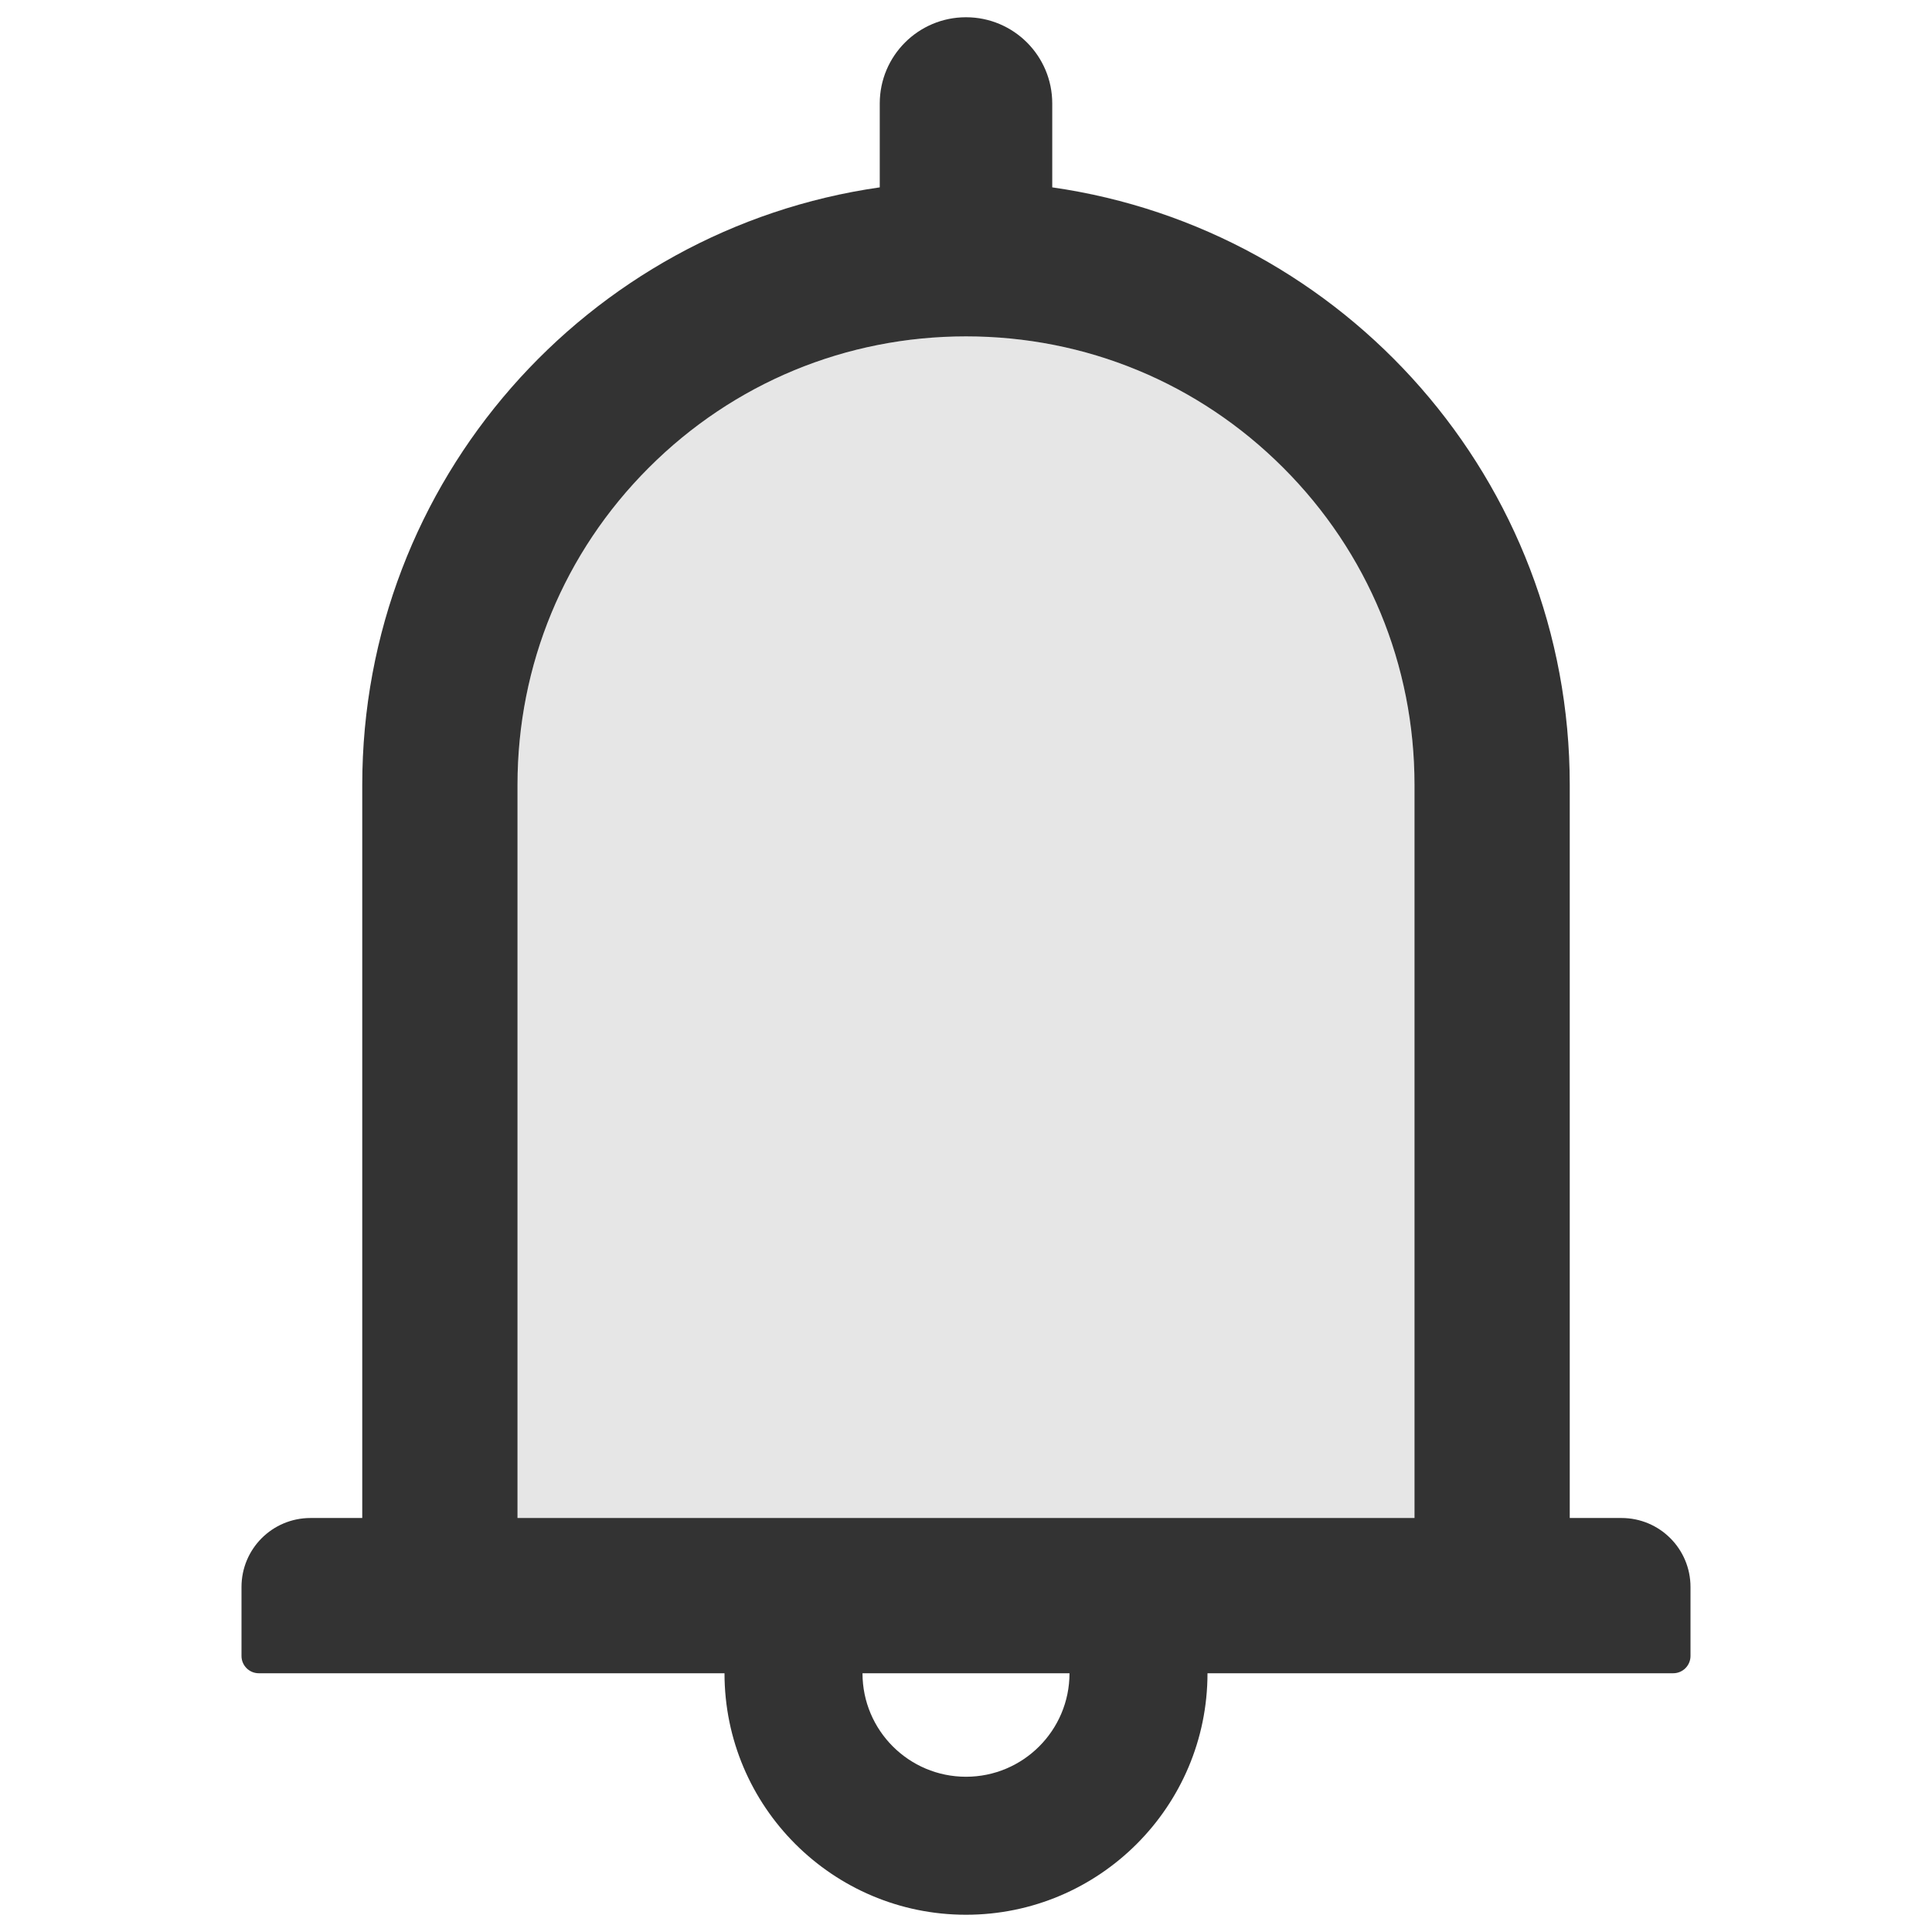
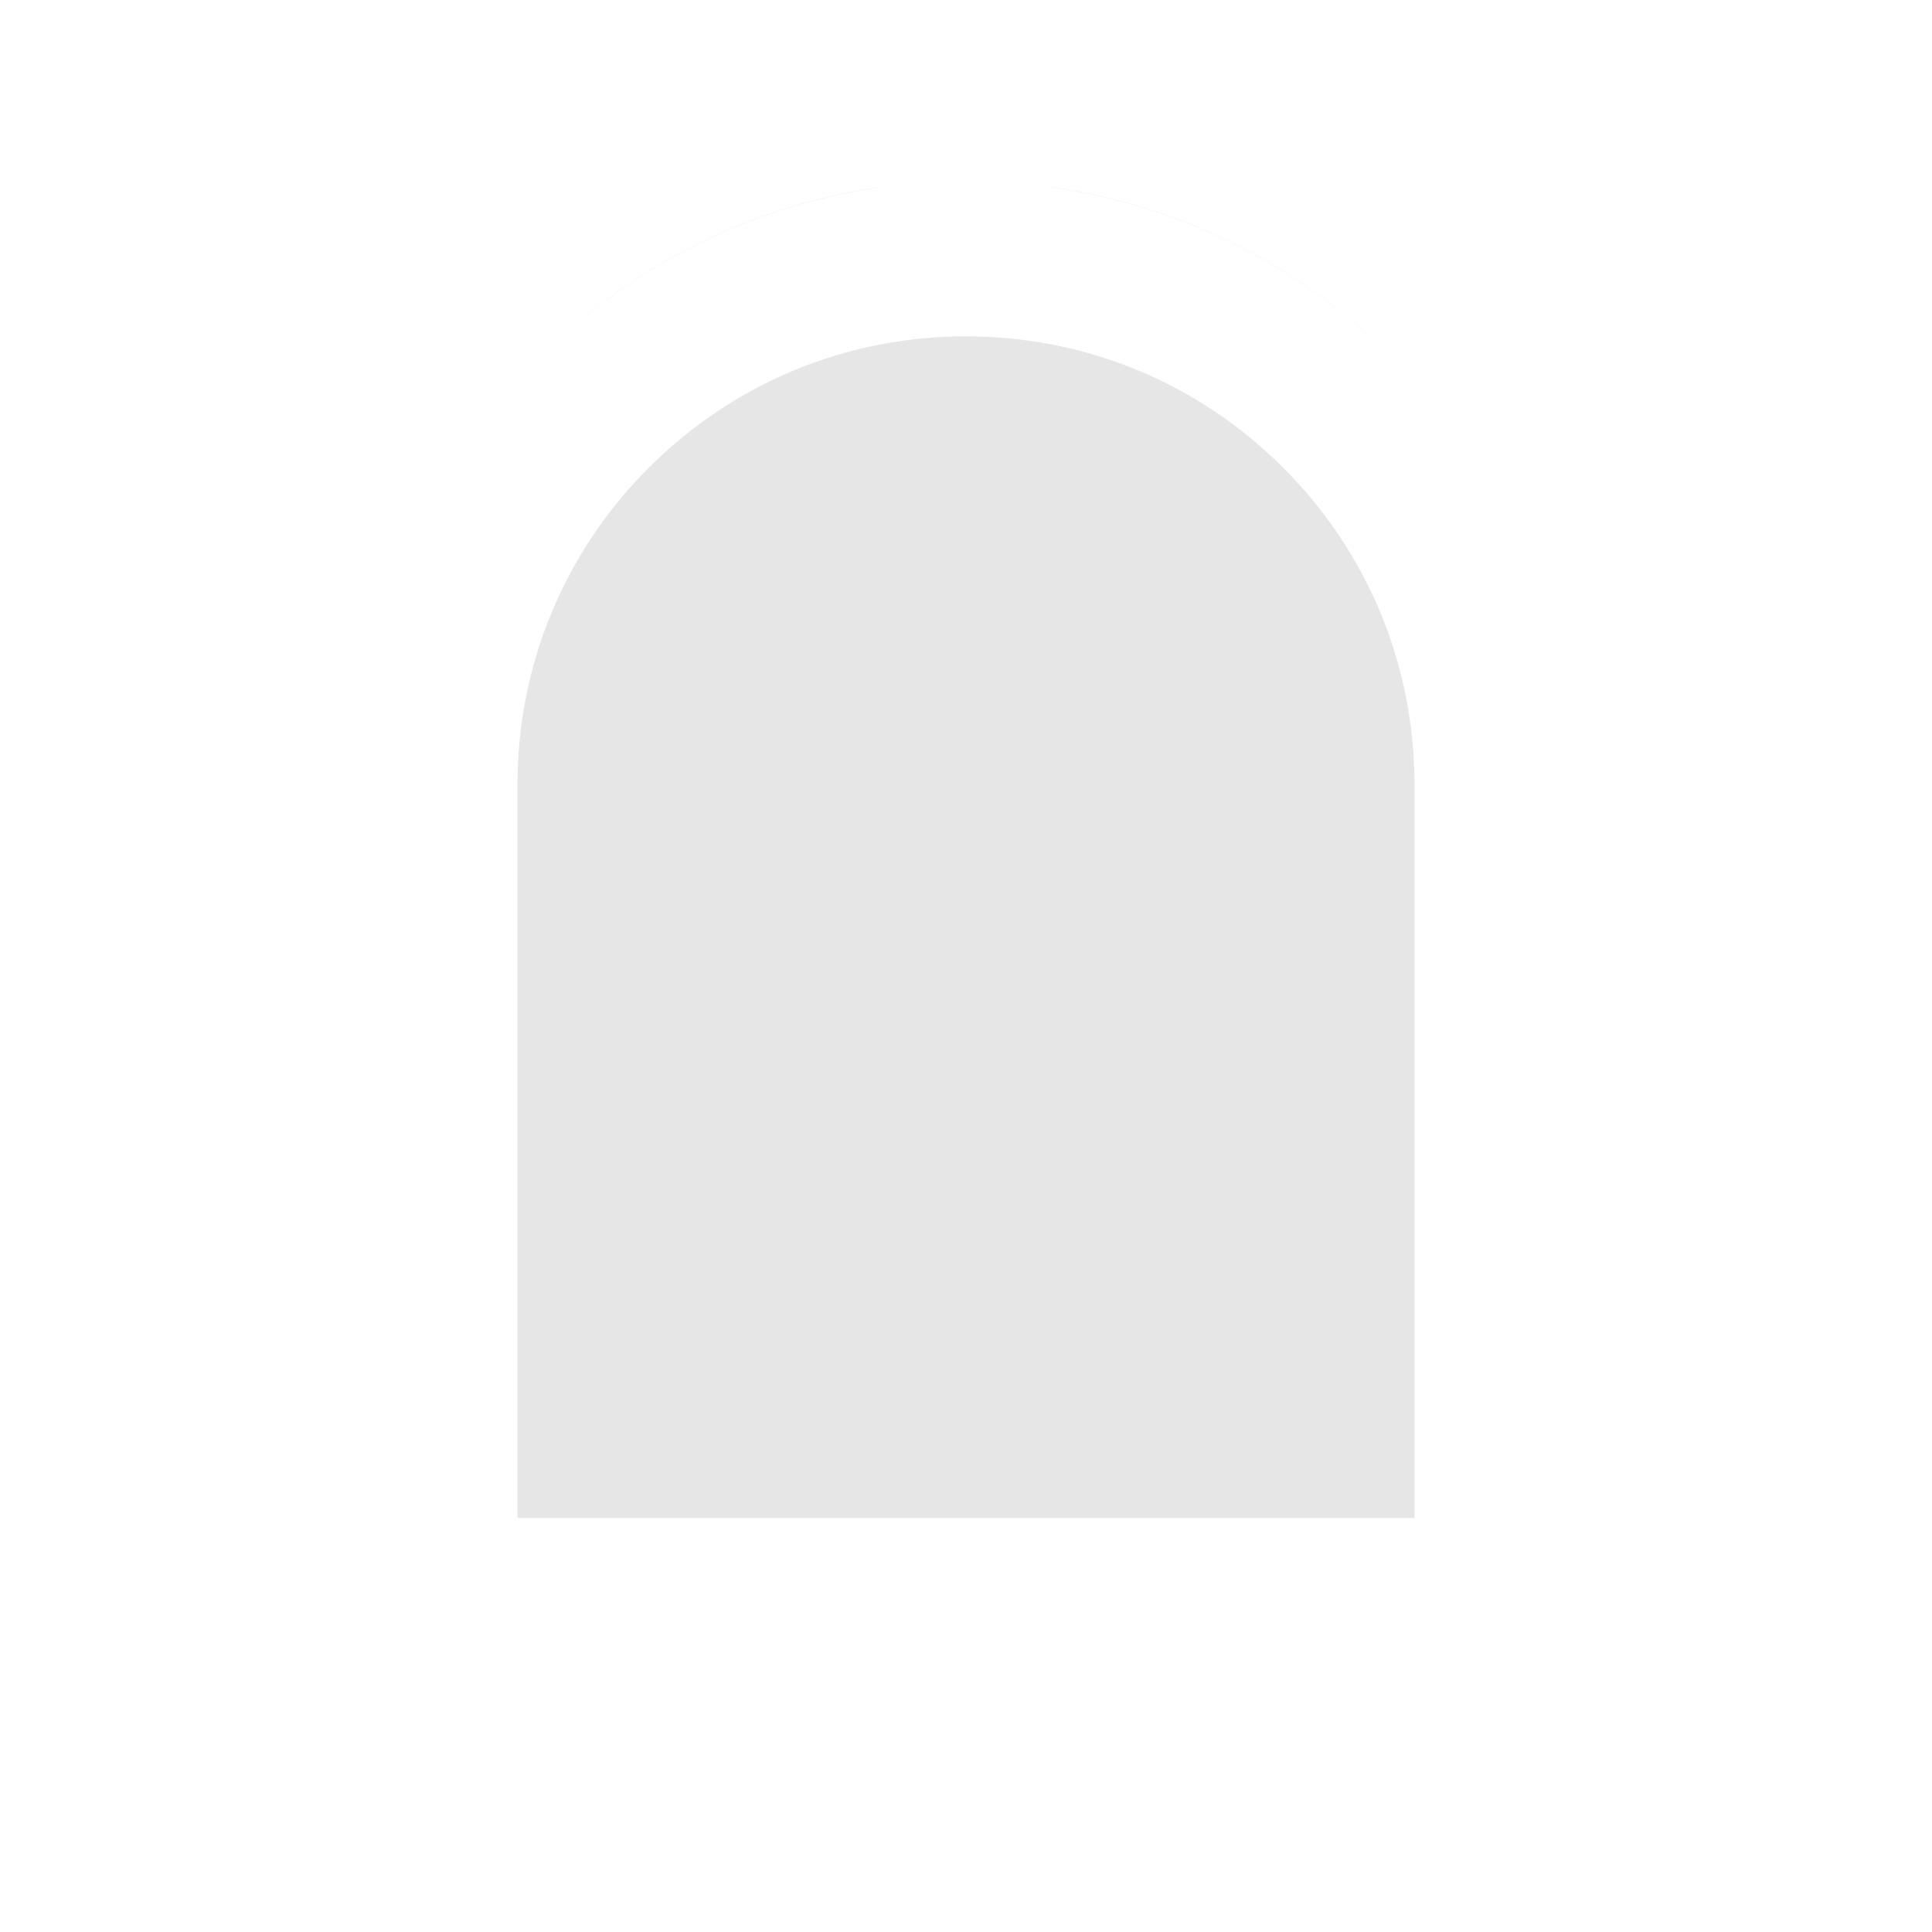
<svg viewBox="64 64 896 896" focusable="false">
  <path d="M512 220c-55.6 0-107.8 21.6-147.1 60.9S304 372.4 304 428v340h416V428c0-55.6-21.6-107.8-60.9-147.1S567.6 220 512 220zm280 208c0-141.1-104.3-257.8-240-277.2v.1c135.7 19.4 240 136 240 277.1zM472 150.9v-.1C336.3 170.2 232 286.9 232 428c0-141.1 104.3-257.7 240-277.1z" fill="#E6E6E6" />
-   <path d="M816 768h-24V428c0-141.1-104.3-257.7-240-277.1V112c0-22.1-17.9-40-40-40s-40 17.9-40 40v38.9c-135.7 19.4-240 136-240 277.1v340h-24c-17.7 0-32 14.3-32 32v32c0 4.4 3.6 8 8 8h216c0 61.8 50.2 112 112 112s112-50.2 112-112h216c4.4 0 8-3.6 8-8v-32c0-17.7-14.3-32-32-32zM512 888c-26.5 0-48-21.5-48-48h96c0 26.5-21.5 48-48 48zm208-120H304V428c0-55.6 21.6-107.8 60.9-147.1S456.4 220 512 220c55.6 0 107.8 21.6 147.1 60.9S720 372.4 720 428v340z" fill="#333" />
</svg>